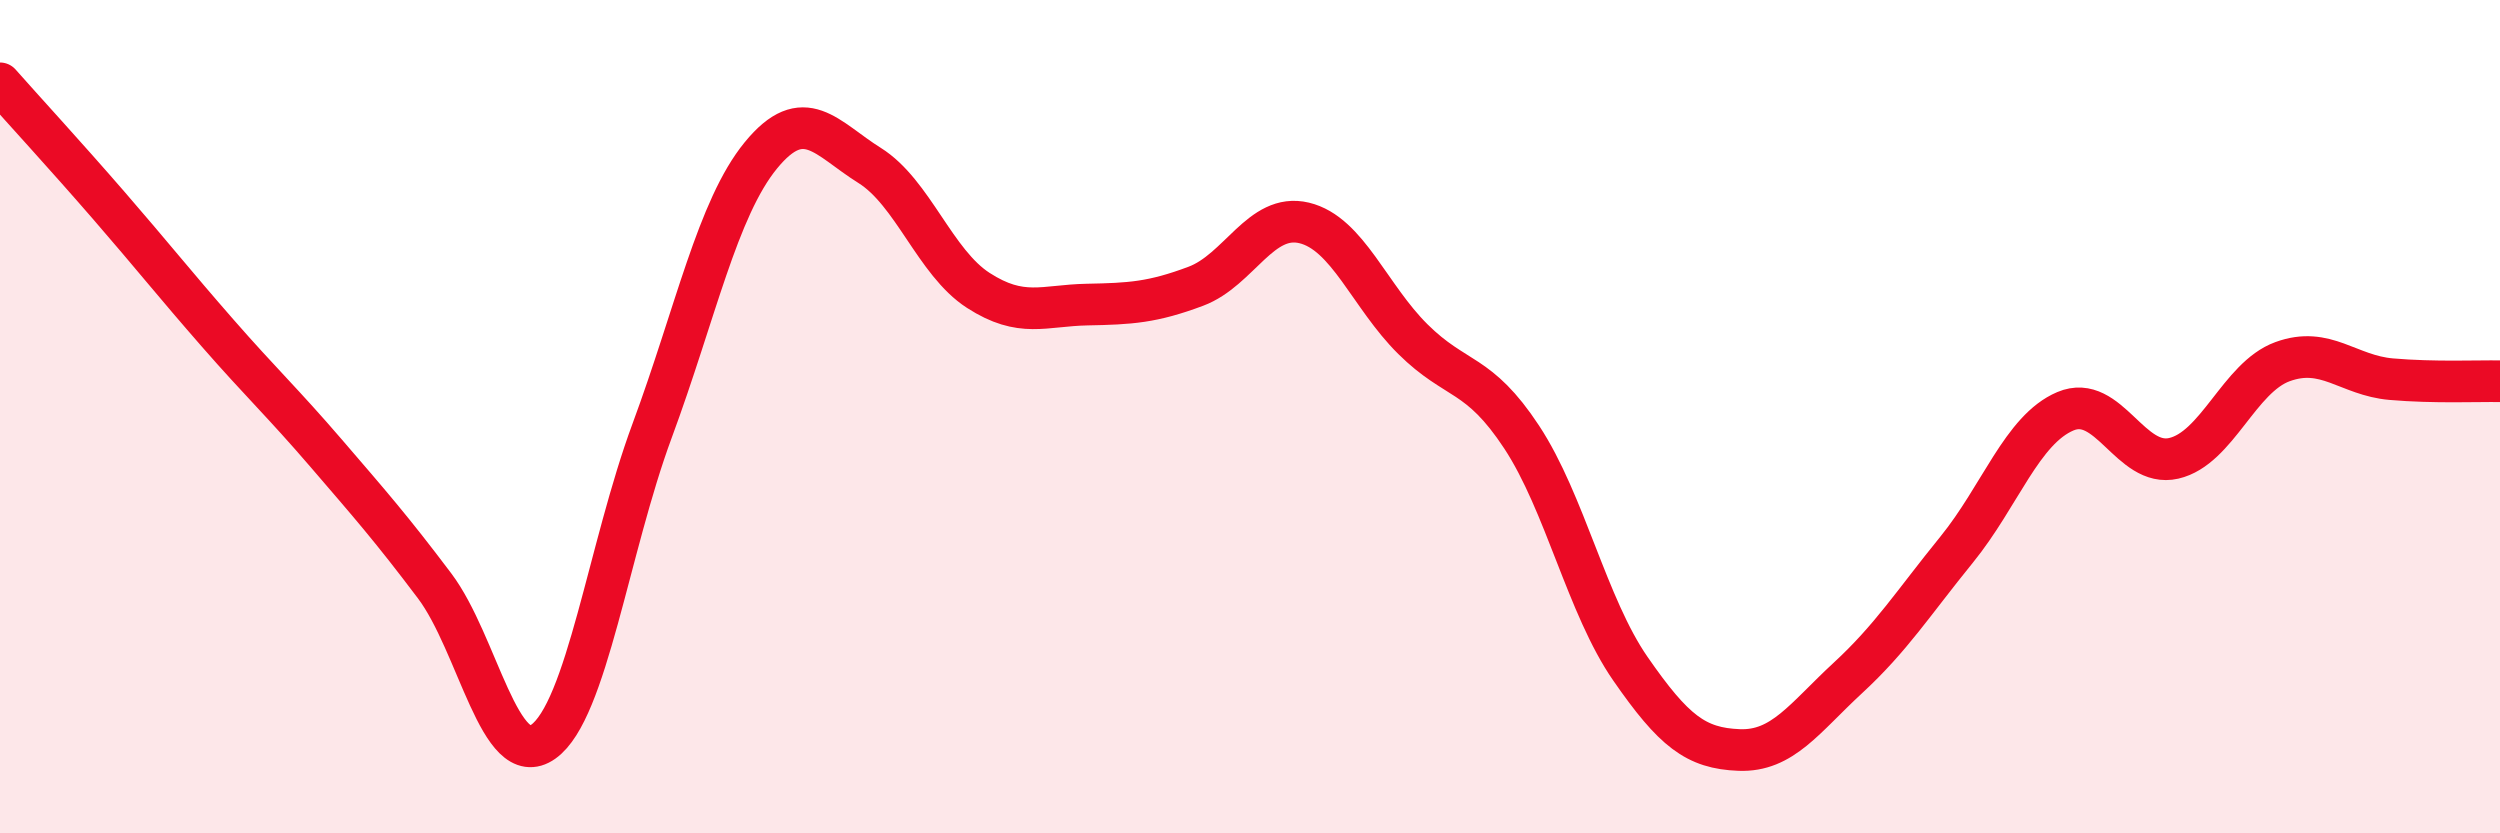
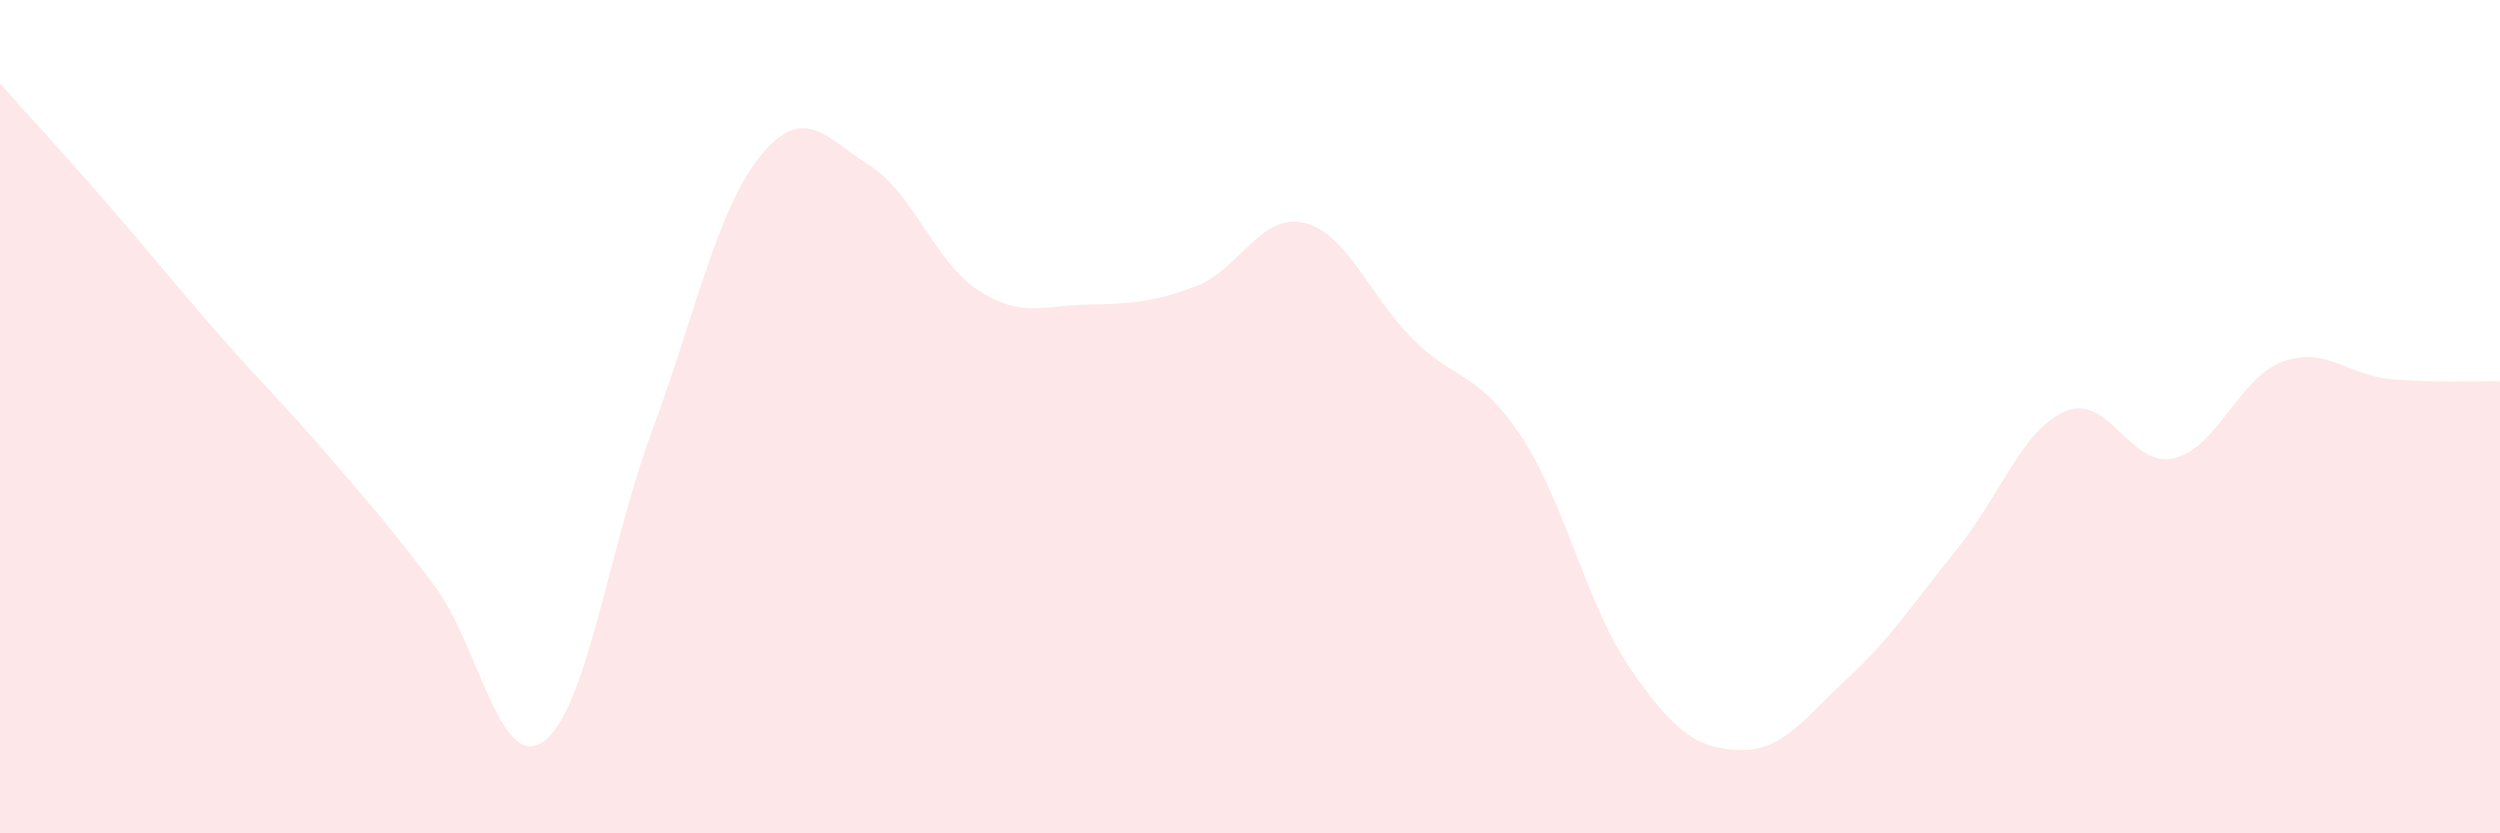
<svg xmlns="http://www.w3.org/2000/svg" width="60" height="20" viewBox="0 0 60 20">
  <path d="M 0,2 C 0.52,2.59 1.57,3.73 2.61,4.93 C 3.65,6.13 4.18,6.8 5.22,7.99 C 6.26,9.18 6.79,9.67 7.83,10.88 C 8.87,12.09 9.39,12.68 10.43,14.06 C 11.47,15.44 12,18.54 13.04,17.8 C 14.08,17.06 14.61,13.15 15.65,10.34 C 16.69,7.53 17.22,5 18.26,3.73 C 19.3,2.46 19.83,3.32 20.87,3.97 C 21.91,4.62 22.44,6.3 23.48,6.97 C 24.52,7.64 25.05,7.33 26.09,7.31 C 27.13,7.29 27.66,7.26 28.7,6.87 C 29.74,6.48 30.26,5.1 31.3,5.35 C 32.34,5.6 32.87,7.11 33.91,8.14 C 34.95,9.17 35.48,8.91 36.52,10.49 C 37.56,12.07 38.09,14.55 39.13,16.05 C 40.17,17.55 40.7,17.96 41.74,18 C 42.78,18.04 43.31,17.23 44.35,16.27 C 45.39,15.31 45.92,14.47 46.96,13.19 C 48,11.91 48.53,10.31 49.57,9.87 C 50.61,9.43 51.13,11.24 52.17,11 C 53.21,10.76 53.74,9.06 54.78,8.68 C 55.82,8.3 56.35,9.01 57.39,9.1 C 58.43,9.19 59.48,9.14 60,9.15L60 20L0 20Z" fill="#EB0A25" opacity="0.1" stroke-linecap="round" stroke-linejoin="round" />
-   <path d="M 0,2 C 0.52,2.59 1.57,3.73 2.61,4.93 C 3.65,6.13 4.18,6.8 5.22,7.99 C 6.26,9.18 6.79,9.67 7.83,10.88 C 8.87,12.09 9.39,12.68 10.43,14.06 C 11.47,15.44 12,18.54 13.04,17.8 C 14.08,17.06 14.61,13.15 15.65,10.34 C 16.69,7.53 17.22,5 18.26,3.73 C 19.3,2.46 19.83,3.32 20.87,3.97 C 21.91,4.62 22.44,6.3 23.48,6.97 C 24.52,7.64 25.05,7.33 26.09,7.31 C 27.13,7.29 27.66,7.26 28.7,6.87 C 29.74,6.48 30.26,5.1 31.3,5.35 C 32.34,5.6 32.87,7.11 33.91,8.14 C 34.95,9.17 35.48,8.91 36.52,10.49 C 37.56,12.07 38.09,14.55 39.13,16.05 C 40.17,17.55 40.7,17.96 41.74,18 C 42.78,18.04 43.31,17.23 44.35,16.27 C 45.39,15.31 45.92,14.47 46.96,13.19 C 48,11.91 48.53,10.31 49.57,9.87 C 50.61,9.43 51.13,11.24 52.17,11 C 53.21,10.76 53.74,9.06 54.78,8.68 C 55.82,8.3 56.35,9.01 57.39,9.1 C 58.43,9.19 59.48,9.14 60,9.15" stroke="#EB0A25" stroke-width="1" fill="none" stroke-linecap="round" stroke-linejoin="round" />
</svg>